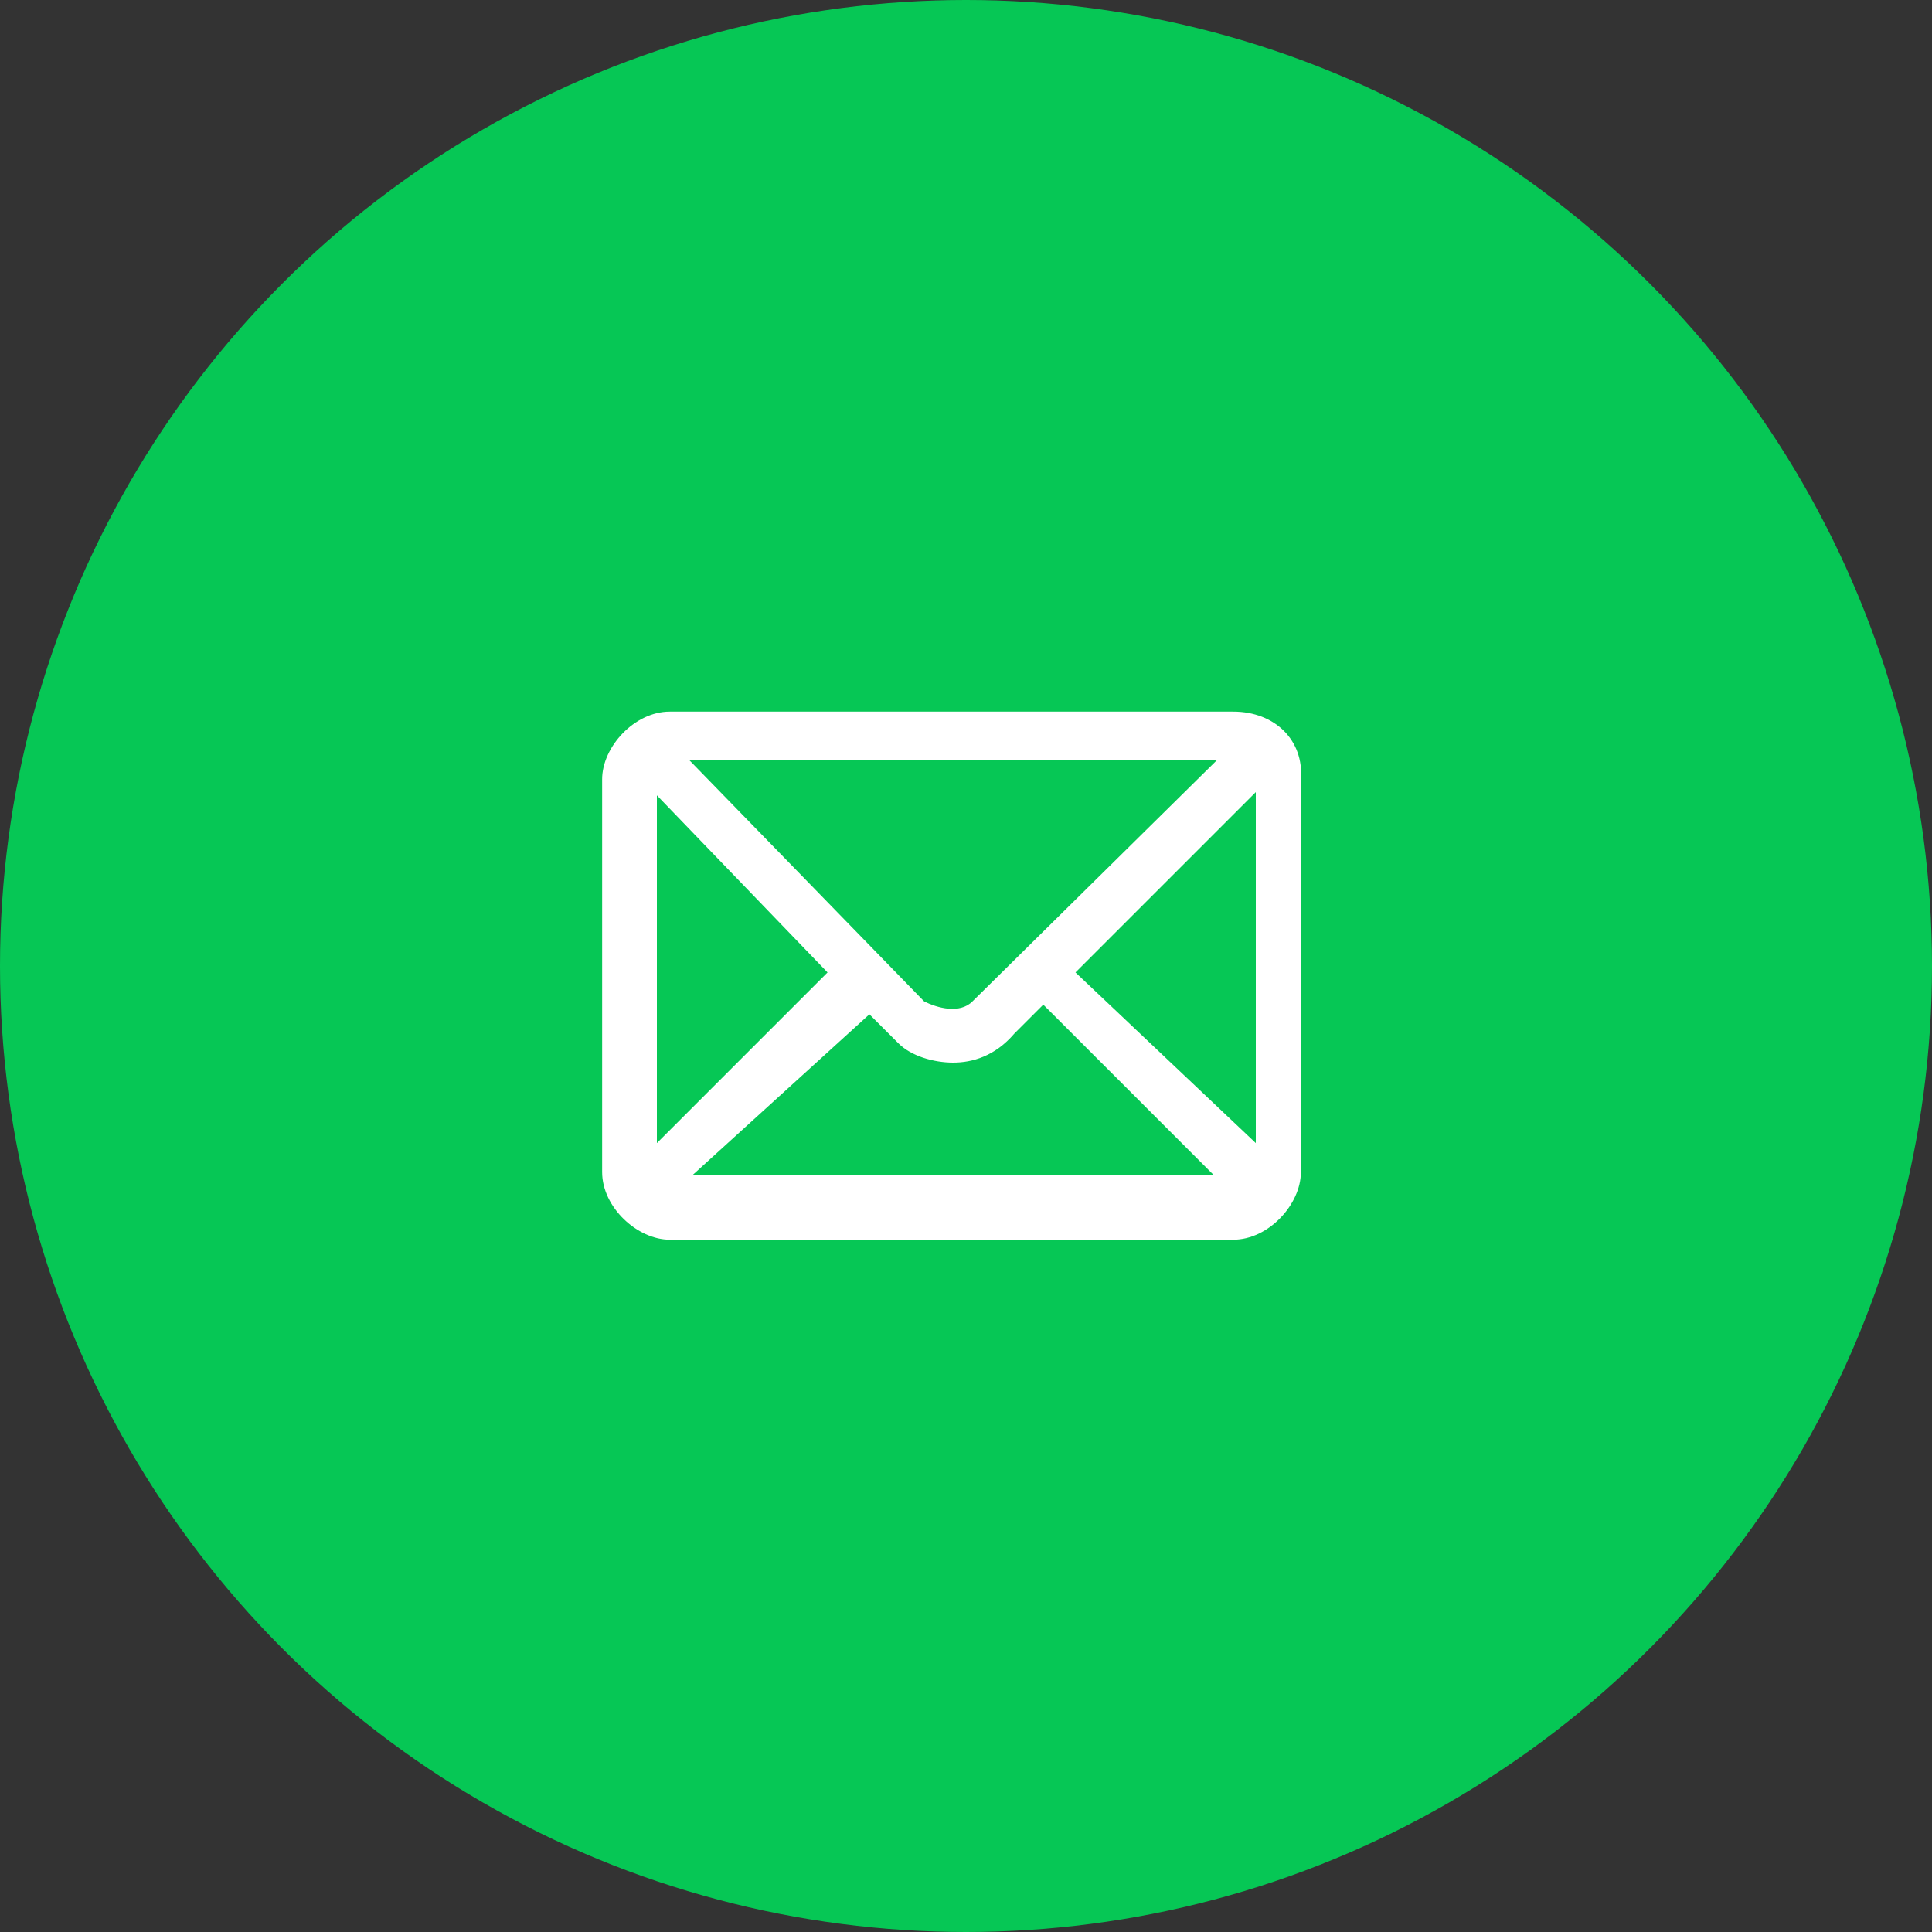
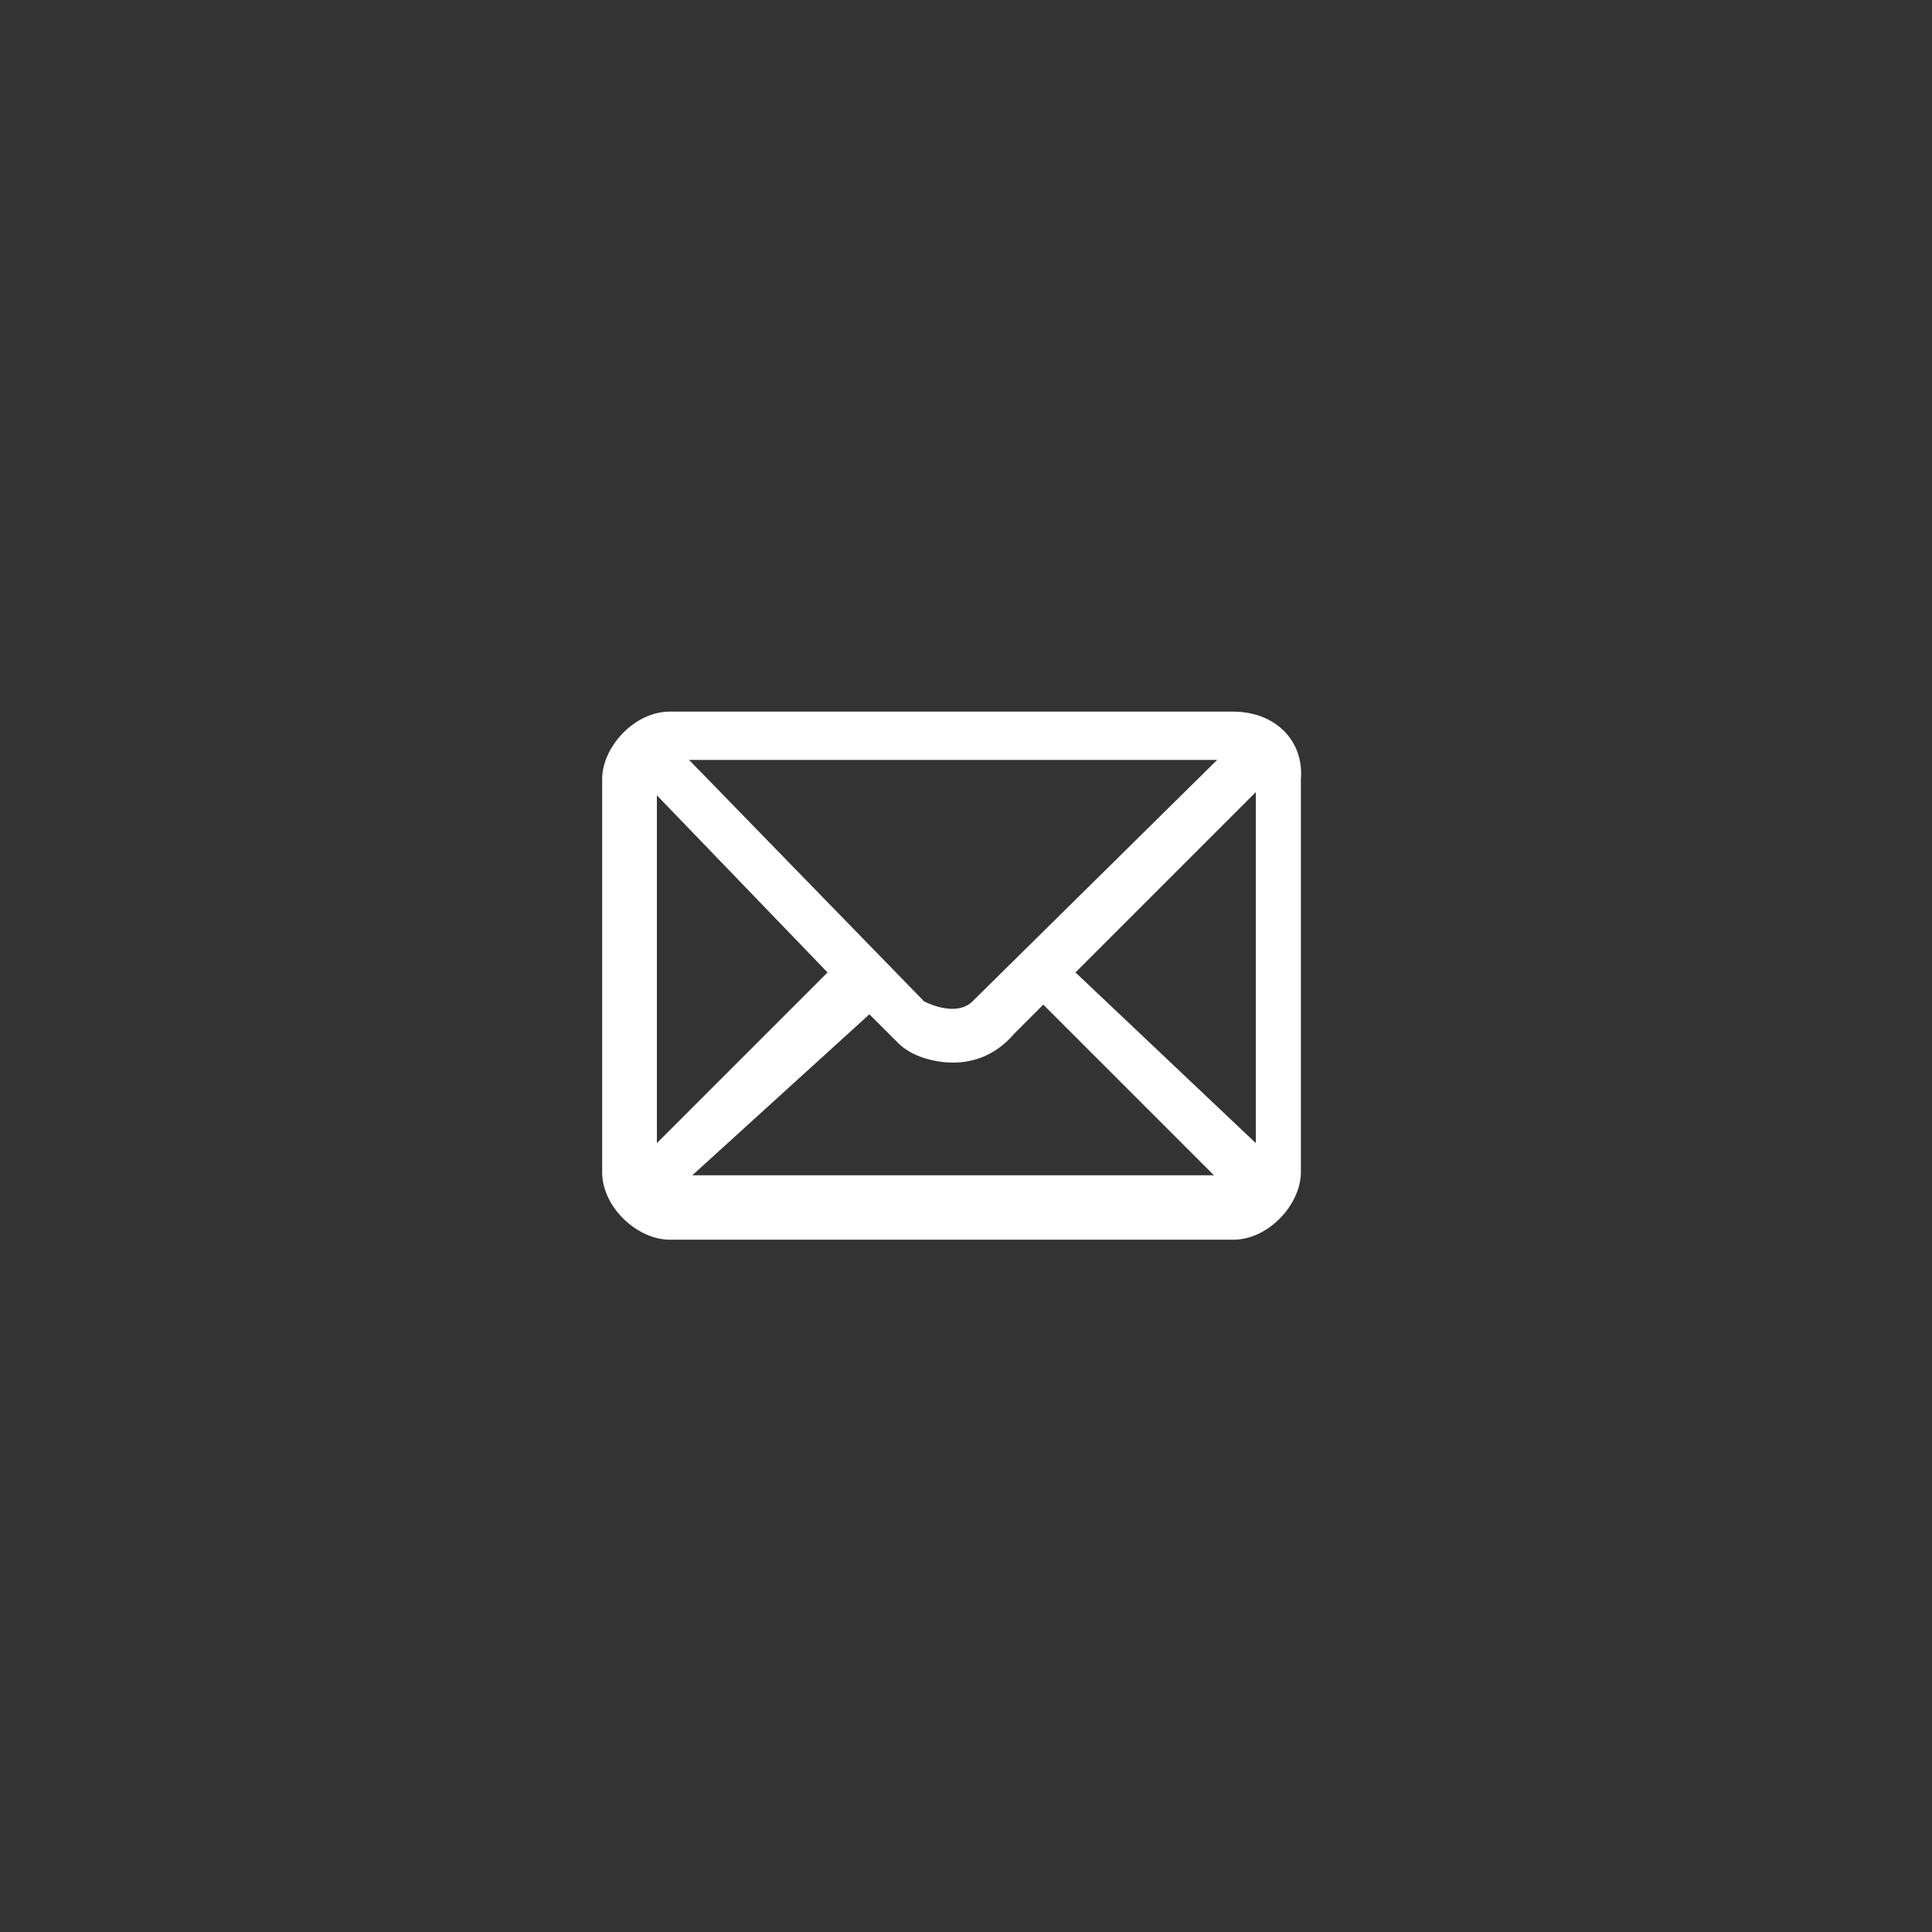
<svg xmlns="http://www.w3.org/2000/svg" version="1.1" id="レイヤー_1" x="0px" y="0px" viewBox="0 0 60 60" style="enable-background:new 0 0 60 60;" xml:space="preserve">
  <rect x="0" y="0" width="60" height="60" fill="#333333" stroke="none" />
  <style type="text/css">
	.st0{fill:#06C755;}
	.st1{fill:#FFFFFF;}
</style>
-   <circle class="st0" cx="30" cy="30" r="30" />
  <path class="st1" d="M38.3,22.1H20.8c-1.1,0-2.1,1.1-2.1,2.1v12.2c0,1.1,1.1,2.1,2.1,2.1h17.5c1.1,0,2.1-1.1,2.1-2.1V24.2  C40.5,23,39.6,22.1,38.3,22.1z M33.4,30.2l5.6-5.6v10.9L33.4,30.2z M30.2,31.1c-0.4,0.4-1.1,0.2-1.5,0l-7.3-7.5h16.4L30.2,31.1z   M27,31.5l0.9,0.9c0.4,0.4,1.1,0.6,1.7,0.6c0.6,0,1.3-0.2,1.9-0.9l0.9-0.9l5.3,5.3H21.5L27,31.5z M25.7,30.2l-5.3,5.3V24.7  L25.7,30.2z" />
</svg>